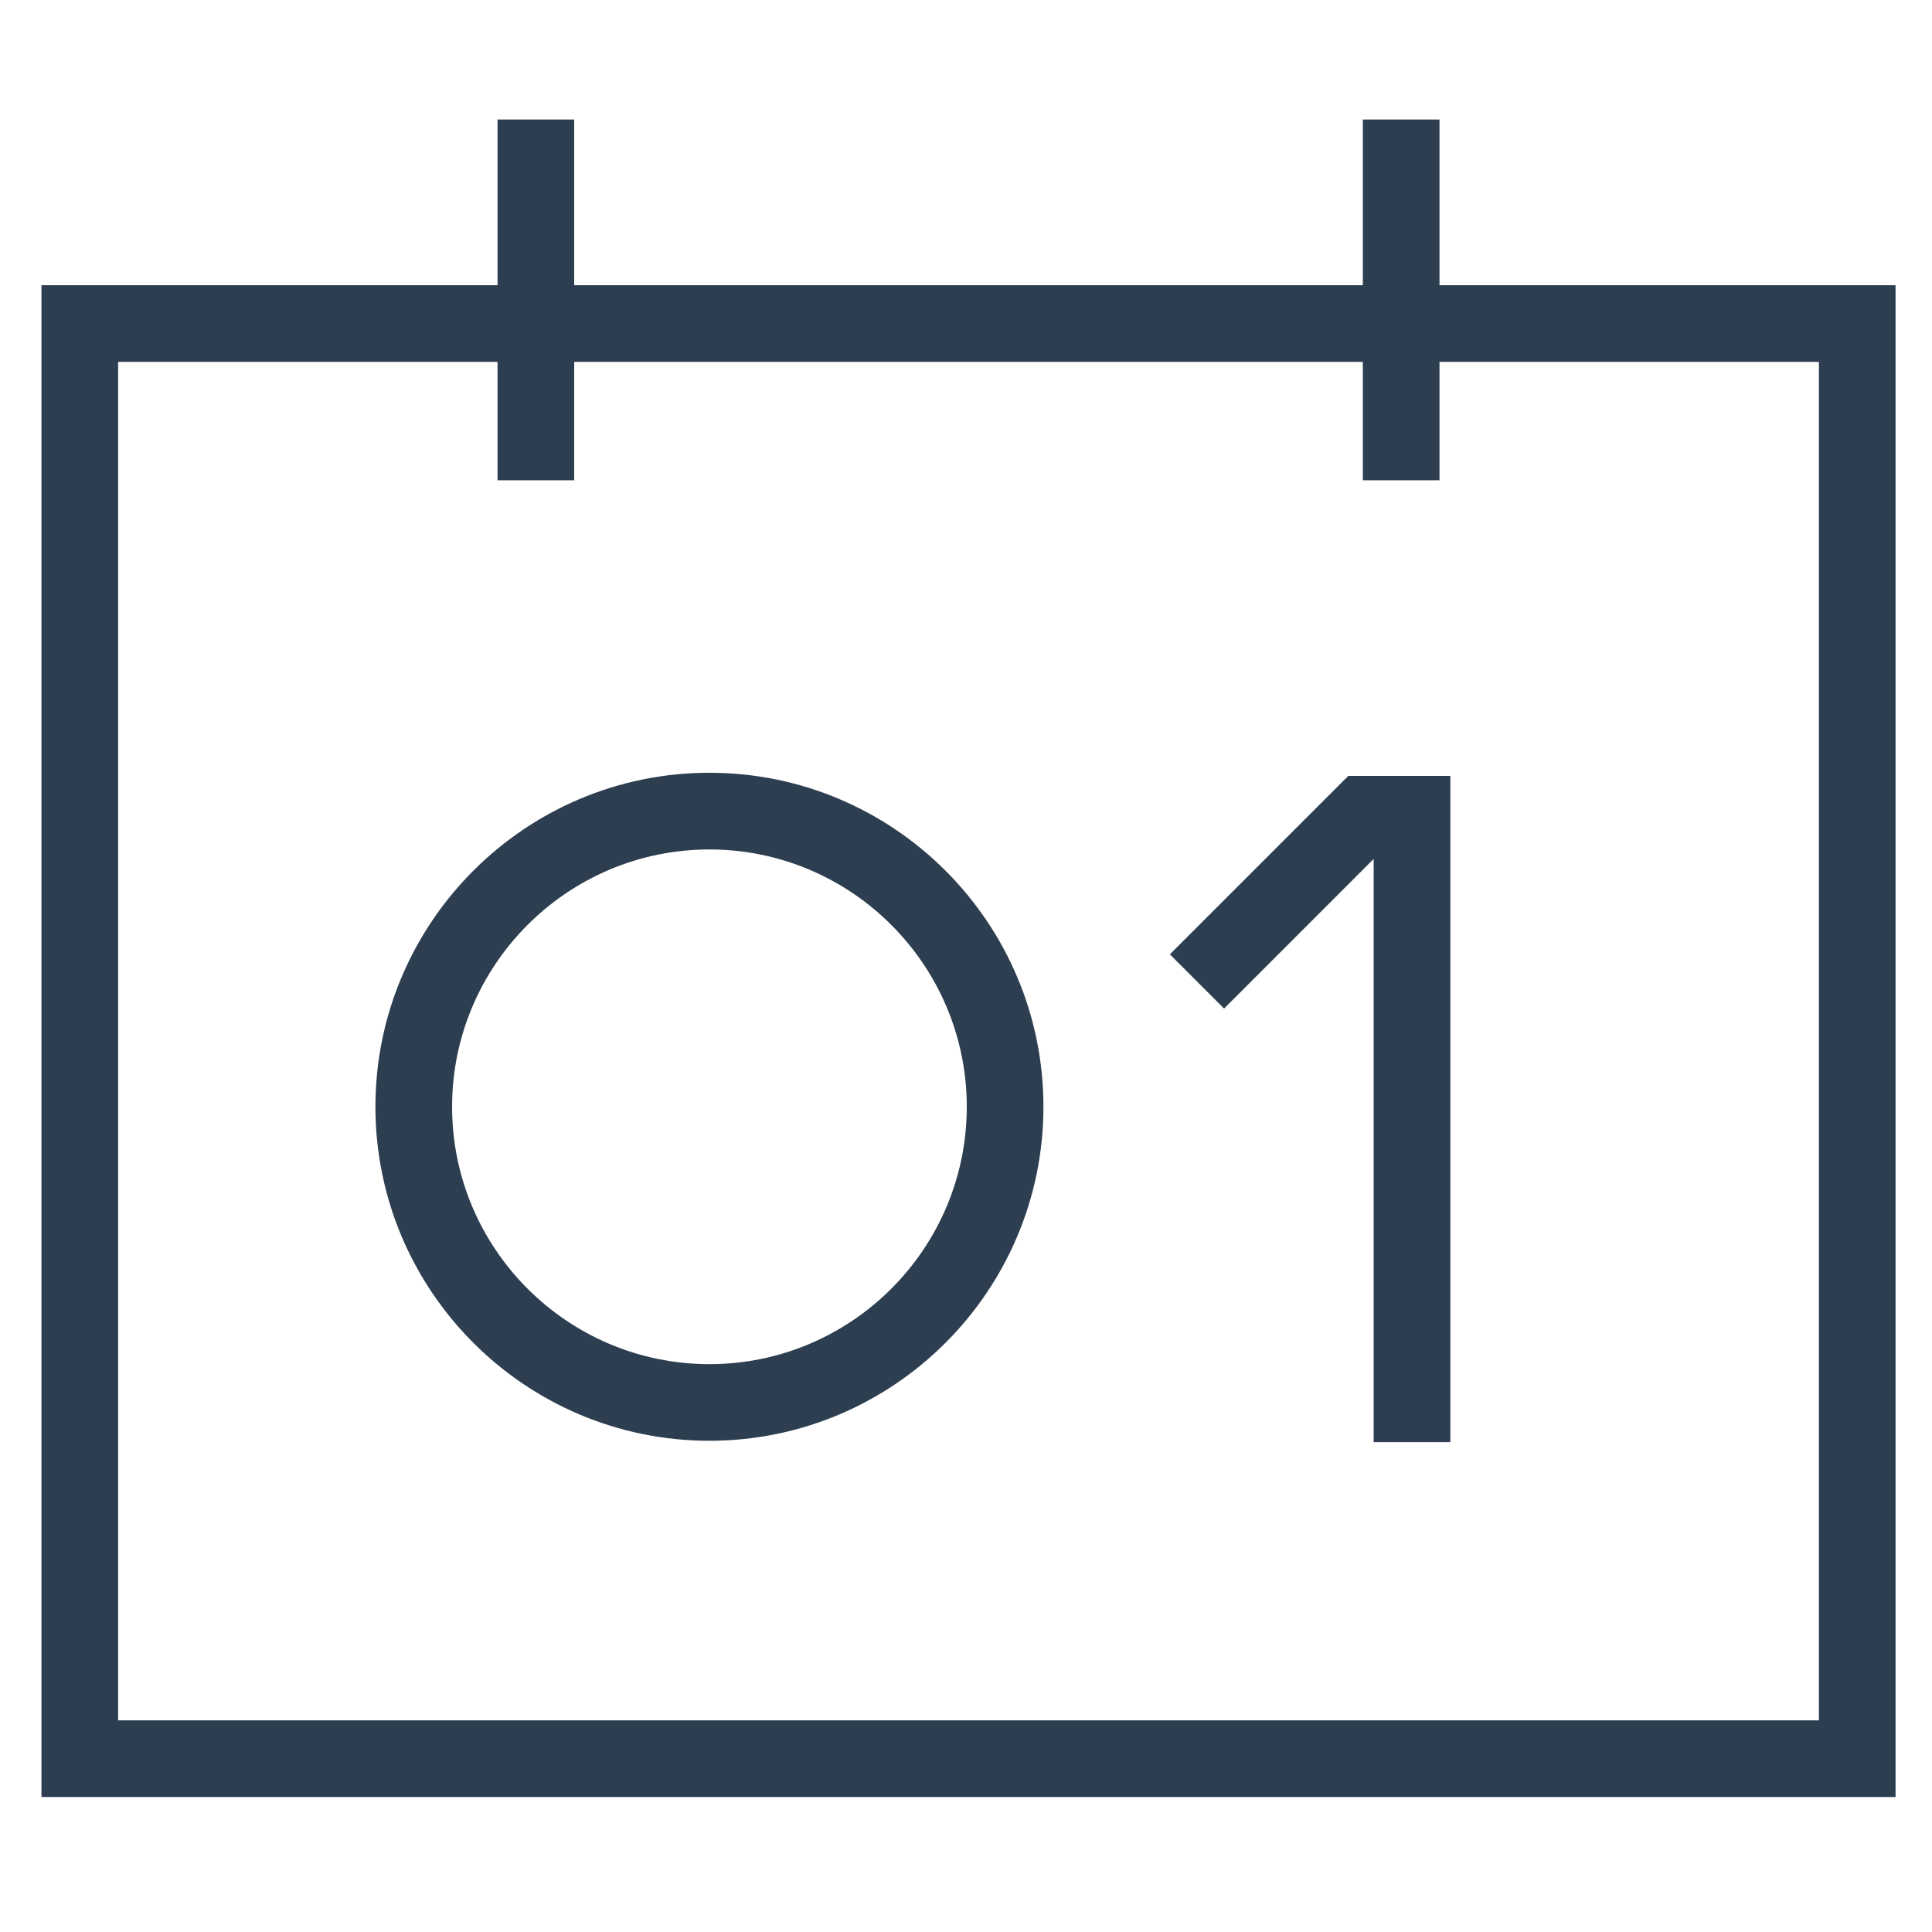
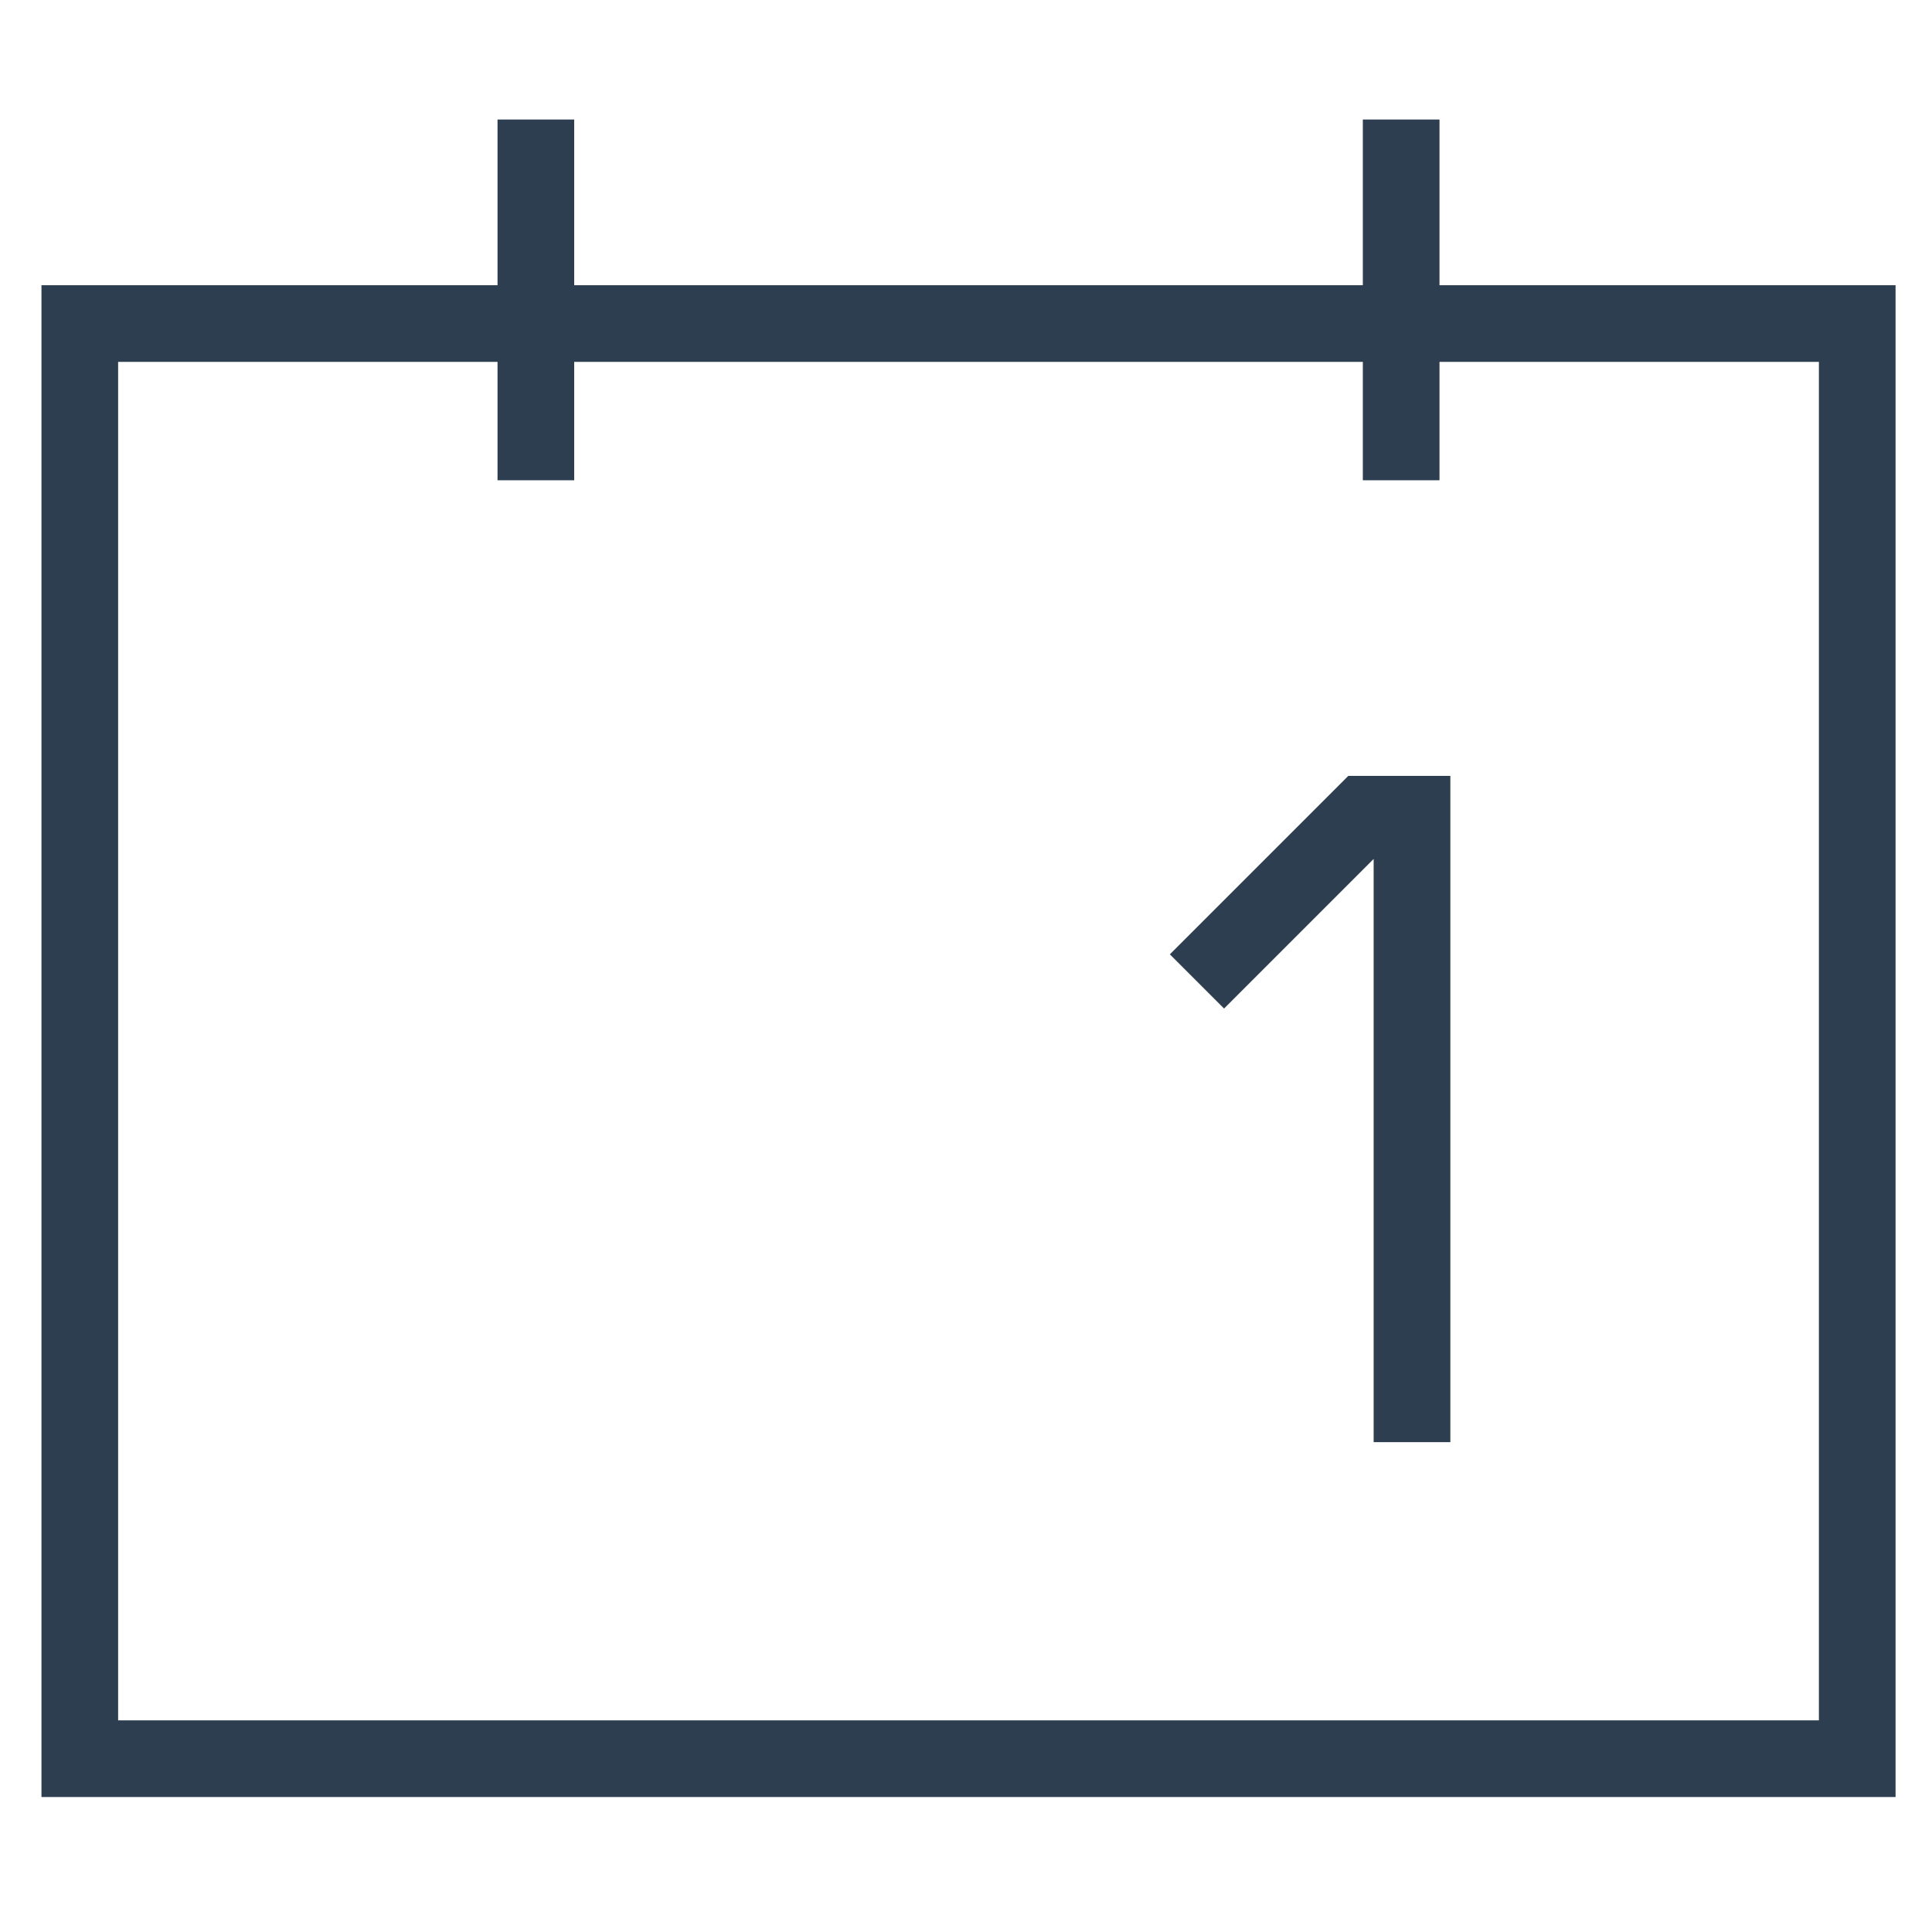
<svg xmlns="http://www.w3.org/2000/svg" version="1.1" id="Ebene_1" x="0px" y="0px" viewBox="0 0 500 500" style="enable-background:new 0 0 500 500;" xml:space="preserve">
  <style type="text/css">
	.st0{fill:#2C3E50;}
	.st1{fill:none;stroke:#2C3E50;stroke-width:19.843;stroke-miterlimit:10;}
	.st2{fill:#2C3E50;stroke:#2C3E50;stroke-width:19.843;stroke-miterlimit:10;}
	.st3{fill:#FFFFFF;}
</style>
  <g>
    <polygon class="st0" points="302.76,246.98 316.79,261.01 355.5,222.29 355.5,373.22 375.35,373.22 375.35,200.8 348.94,200.8  " />
-     <path class="st0" d="M183.6,199.99c-47.67,0-86.44,38.78-86.44,86.44c0,47.67,38.78,86.44,86.44,86.44s86.44-38.78,86.44-86.44   C270.05,238.77,231.27,199.99,183.6,199.99z M183.6,353.04c-36.72,0-66.6-29.88-66.6-66.6s29.88-66.6,66.6-66.6   s66.6,29.88,66.6,66.6S220.33,353.04,183.6,353.04z" />
    <path class="st0" d="M372.54,73.81V30.93H352.7v42.88H148.6V30.93h-19.84v42.88H10.73v391.26h479.84V73.81H372.54z M470.73,445.23   H30.57V93.65h98.19v30.64h19.84V93.65h204.1v30.64h19.84V93.65h98.19V445.23z" />
  </g>
</svg>